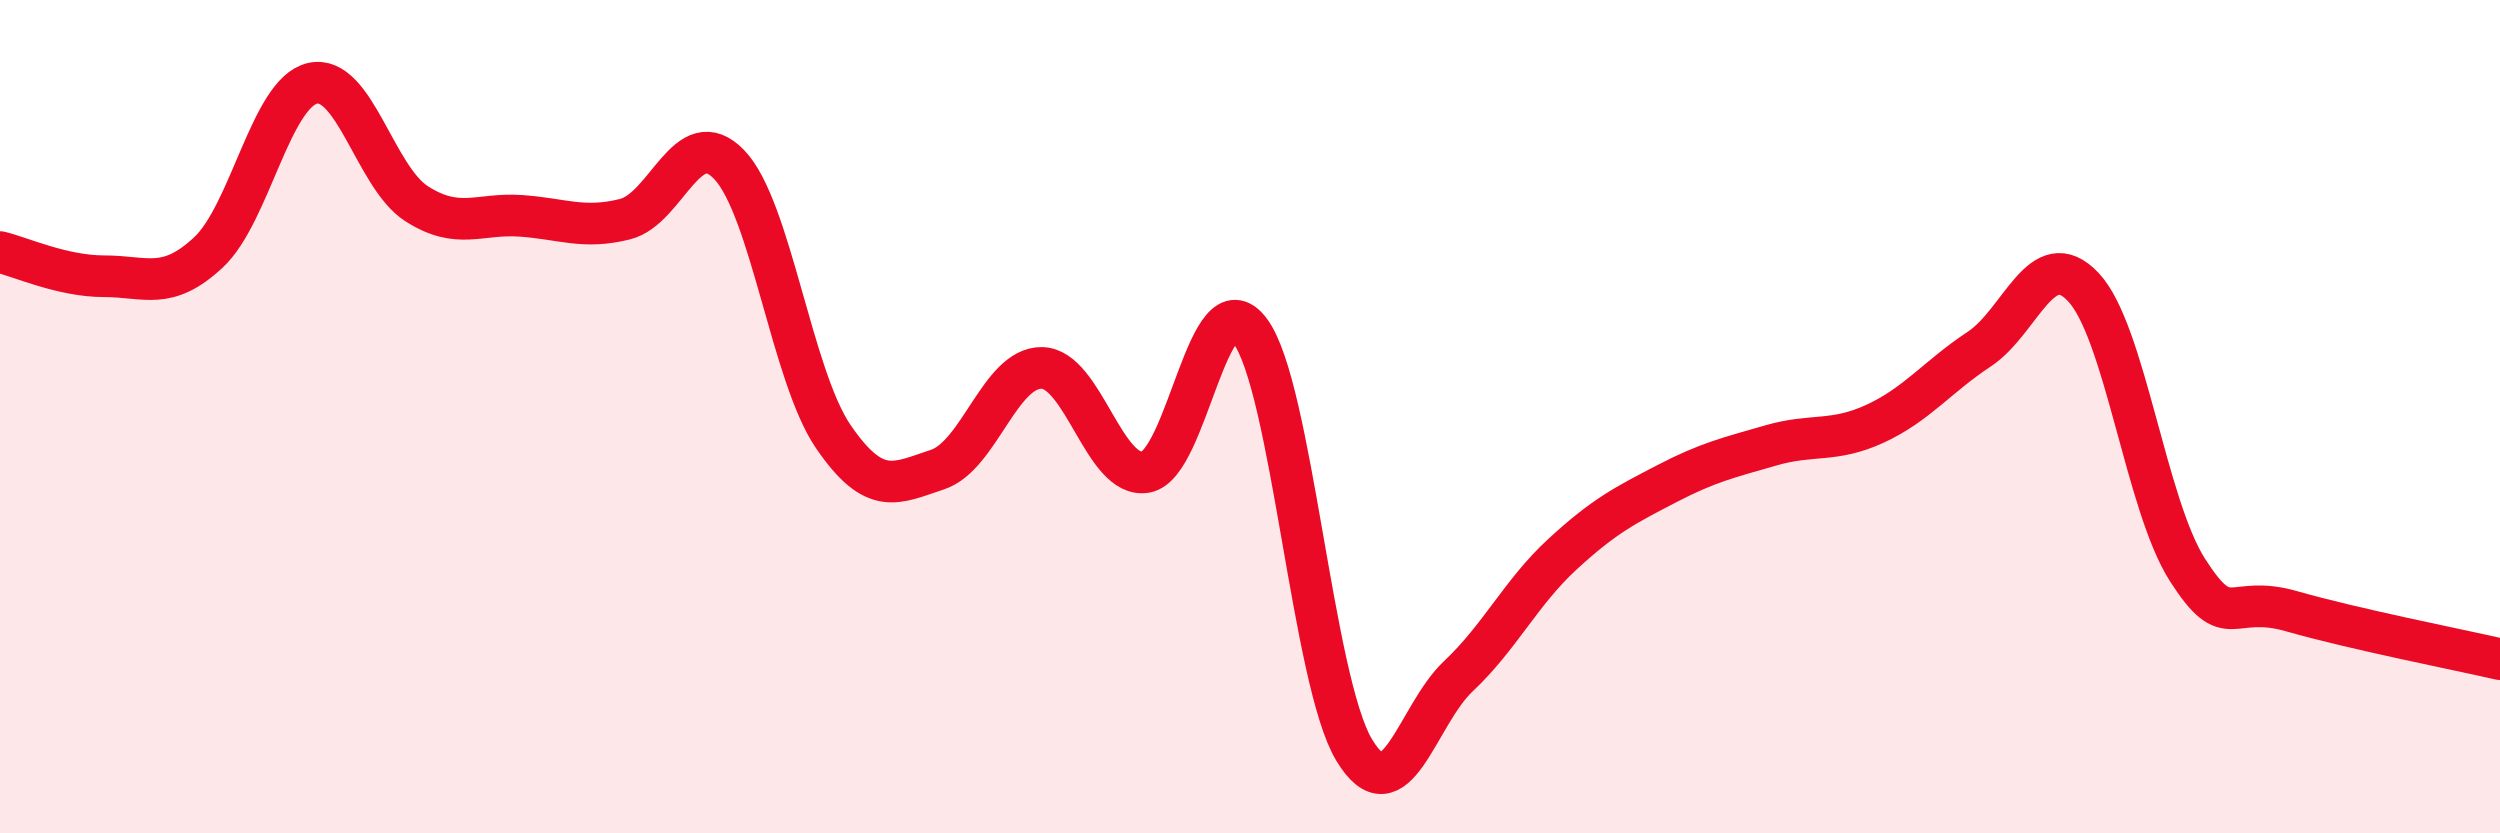
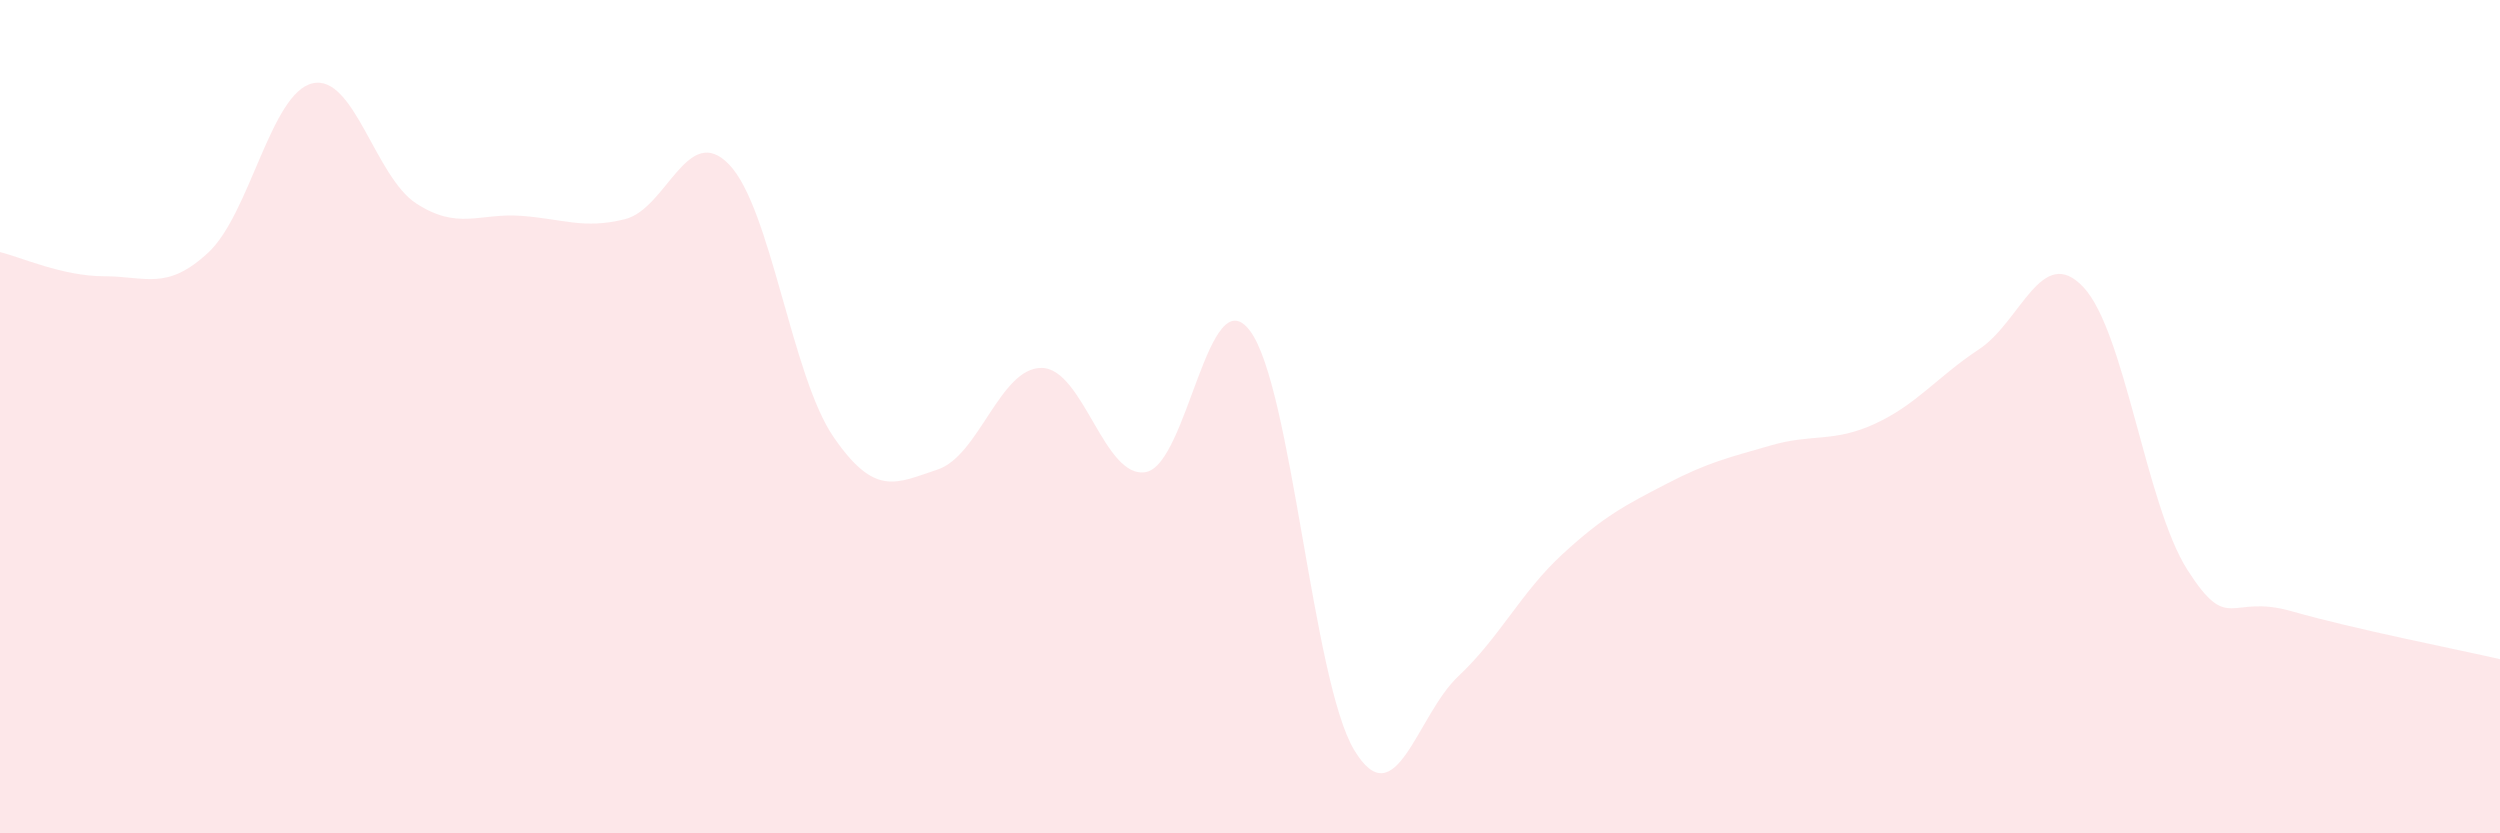
<svg xmlns="http://www.w3.org/2000/svg" width="60" height="20" viewBox="0 0 60 20">
  <path d="M 0,6.05 C 0.5,6.17 1.5,6.63 2.5,6.63 C 3.5,6.63 4,6.99 5,6.06 C 6,5.13 6.5,2.23 7.5,2 C 8.5,1.77 9,4.25 10,4.89 C 11,5.53 11.5,5.11 12.5,5.18 C 13.5,5.25 14,5.51 15,5.26 C 16,5.01 16.5,2.91 17.5,3.95 C 18.5,4.99 19,9.02 20,10.48 C 21,11.94 21.5,11.6 22.5,11.27 C 23.5,10.94 24,8.82 25,8.83 C 26,8.84 26.5,11.51 27.5,11.33 C 28.5,11.15 29,6.61 30,7.94 C 31,9.27 31.5,16.34 32.5,18 C 33.5,19.66 34,17.17 35,16.23 C 36,15.29 36.5,14.22 37.5,13.3 C 38.5,12.38 39,12.13 40,11.61 C 41,11.09 41.5,10.98 42.5,10.69 C 43.5,10.4 44,10.63 45,10.17 C 46,9.71 46.5,9.04 47.5,8.38 C 48.5,7.72 49,5.83 50,6.89 C 51,7.95 51.5,12.12 52.5,13.68 C 53.5,15.24 53.5,14.24 55,14.67 C 56.5,15.1 59,15.59 60,15.82L60 20L0 20Z" fill="#EB0A25" opacity="0.1" stroke-linecap="round" stroke-linejoin="round" />
-   <path d="M 0,6.05 C 0.5,6.17 1.5,6.63 2.5,6.63 C 3.5,6.63 4,6.99 5,6.06 C 6,5.13 6.5,2.23 7.5,2 C 8.5,1.77 9,4.25 10,4.89 C 11,5.53 11.5,5.11 12.5,5.18 C 13.5,5.25 14,5.51 15,5.26 C 16,5.01 16.5,2.91 17.5,3.95 C 18.5,4.99 19,9.02 20,10.48 C 21,11.94 21.5,11.6 22.5,11.27 C 23.5,10.94 24,8.82 25,8.83 C 26,8.84 26.5,11.51 27.5,11.33 C 28.5,11.15 29,6.61 30,7.94 C 31,9.27 31.5,16.34 32.5,18 C 33.5,19.66 34,17.17 35,16.23 C 36,15.29 36.5,14.22 37.5,13.3 C 38.5,12.38 39,12.13 40,11.61 C 41,11.09 41.5,10.98 42.5,10.69 C 43.5,10.4 44,10.63 45,10.17 C 46,9.71 46.5,9.04 47.5,8.38 C 48.5,7.72 49,5.83 50,6.89 C 51,7.95 51.5,12.12 52.5,13.68 C 53.5,15.24 53.5,14.24 55,14.67 C 56.5,15.1 59,15.59 60,15.82" stroke="#EB0A25" stroke-width="1" fill="none" stroke-linecap="round" stroke-linejoin="round" />
</svg>